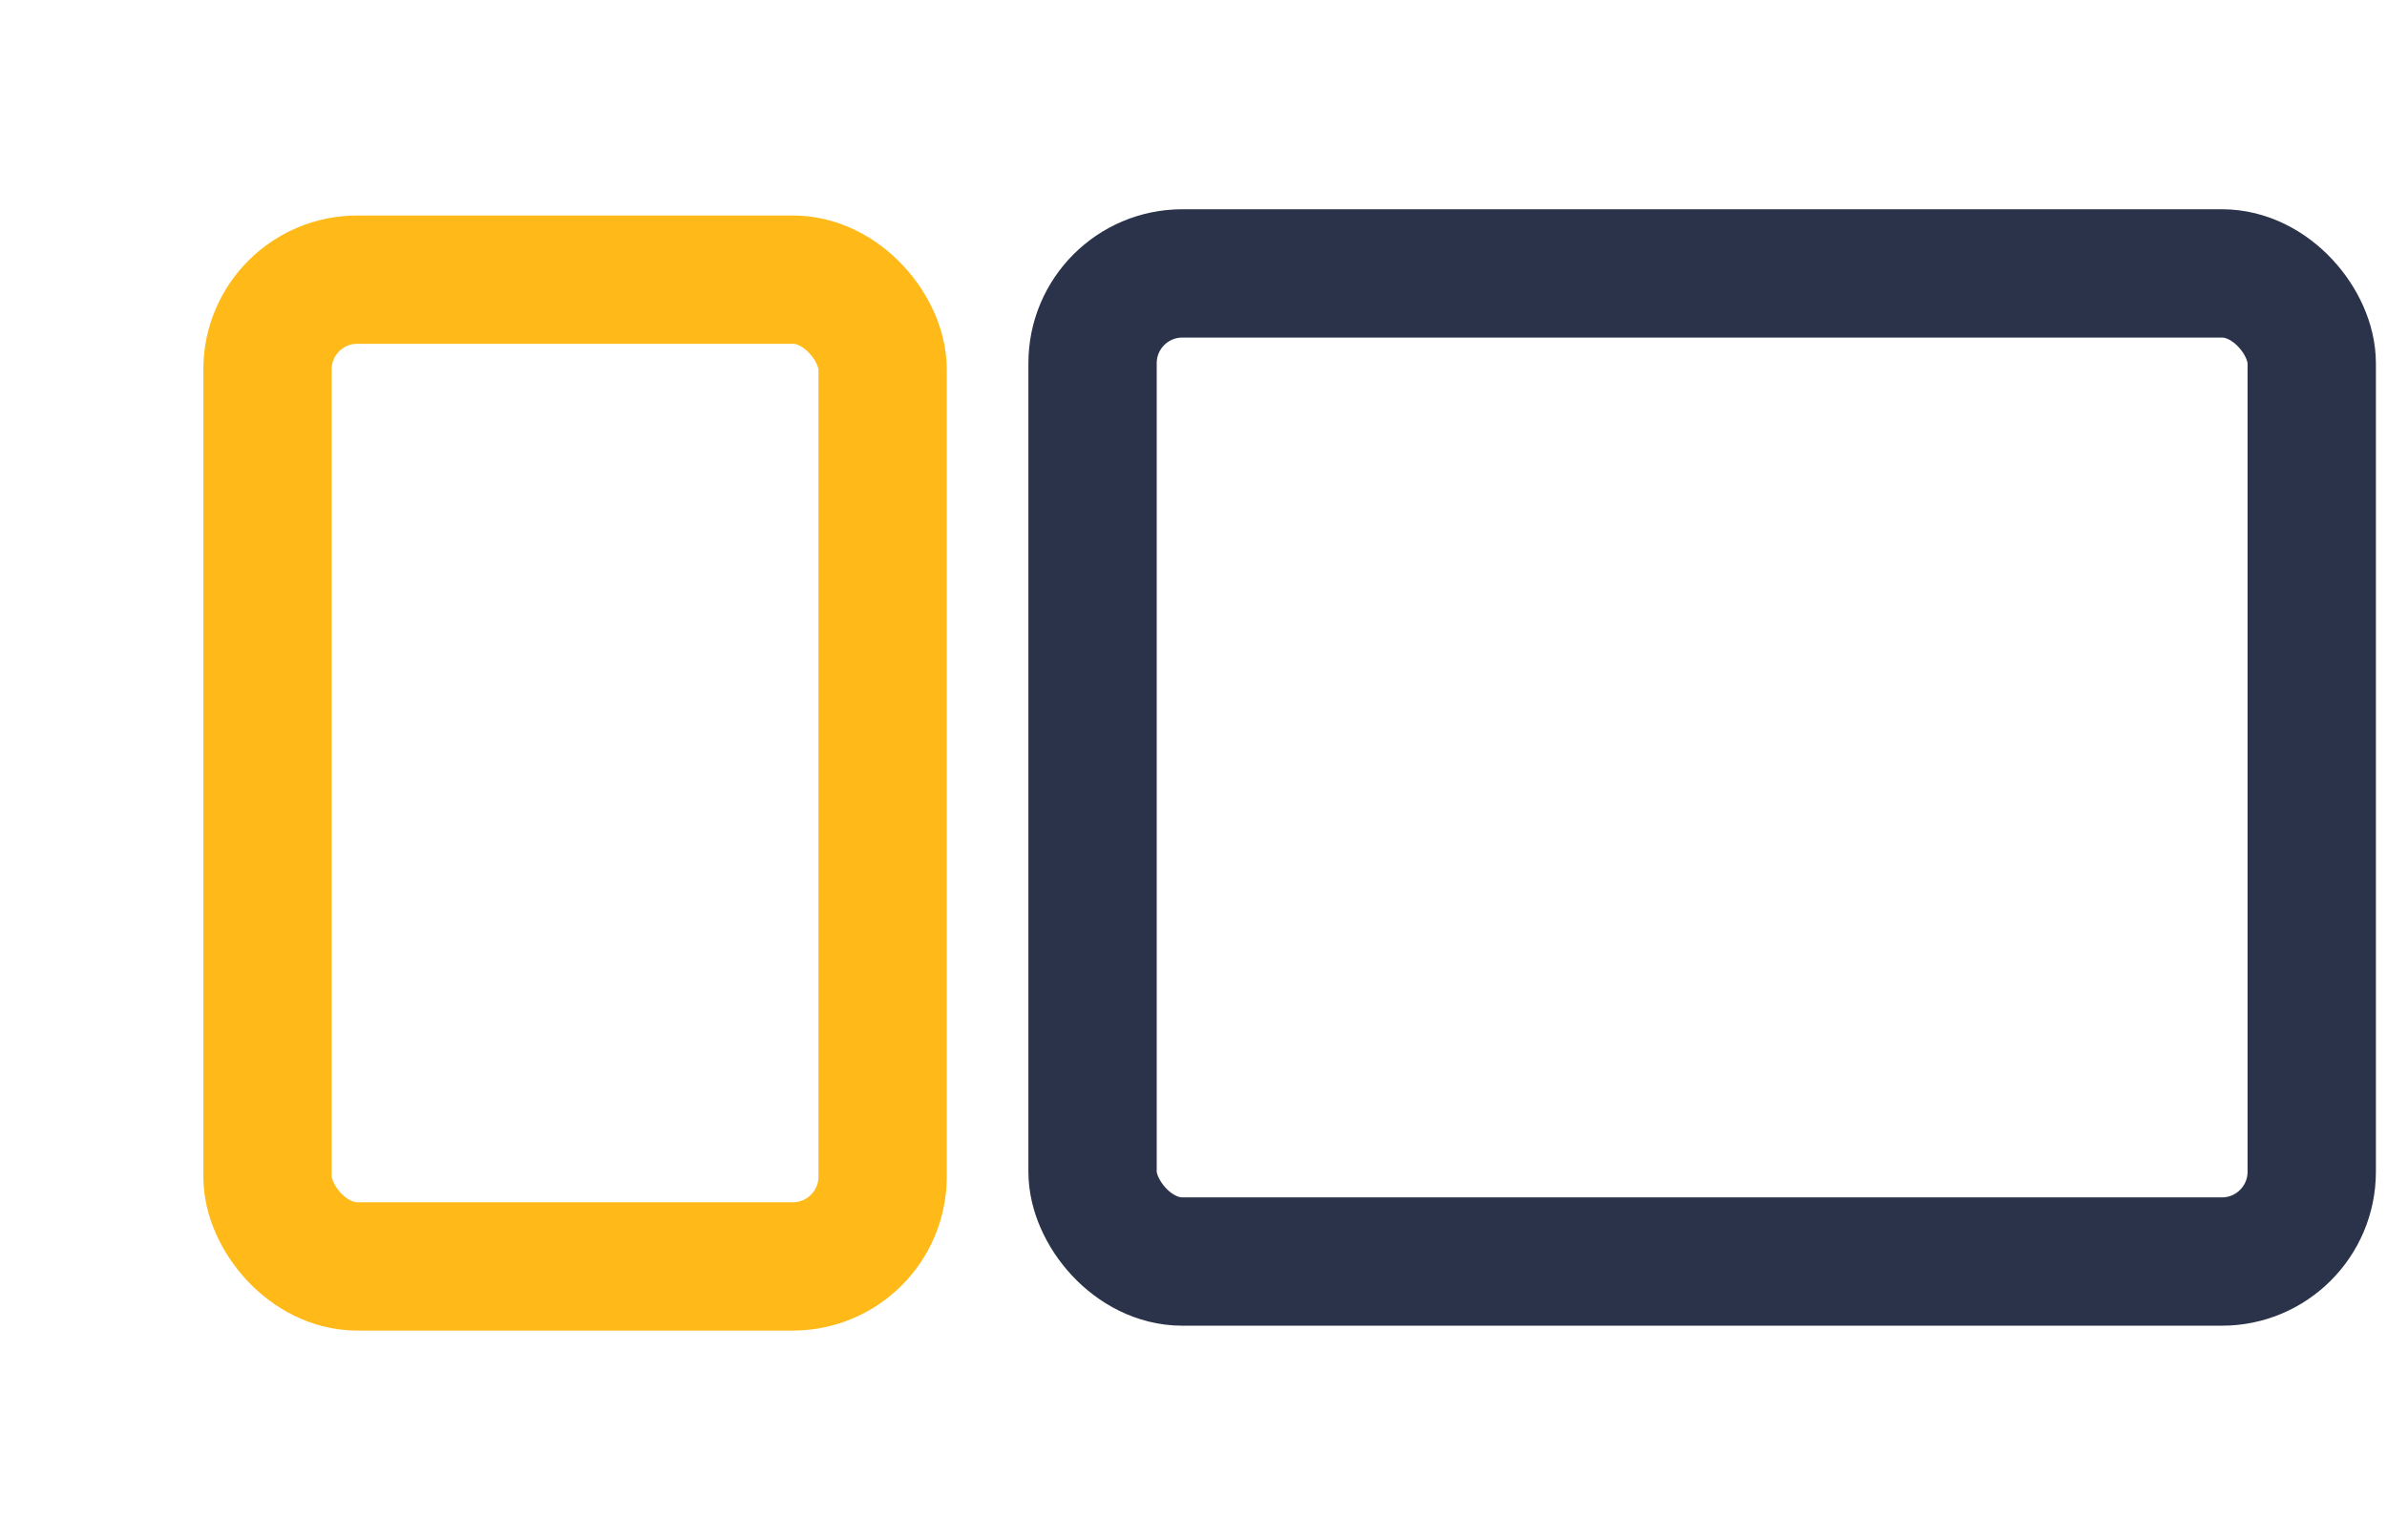
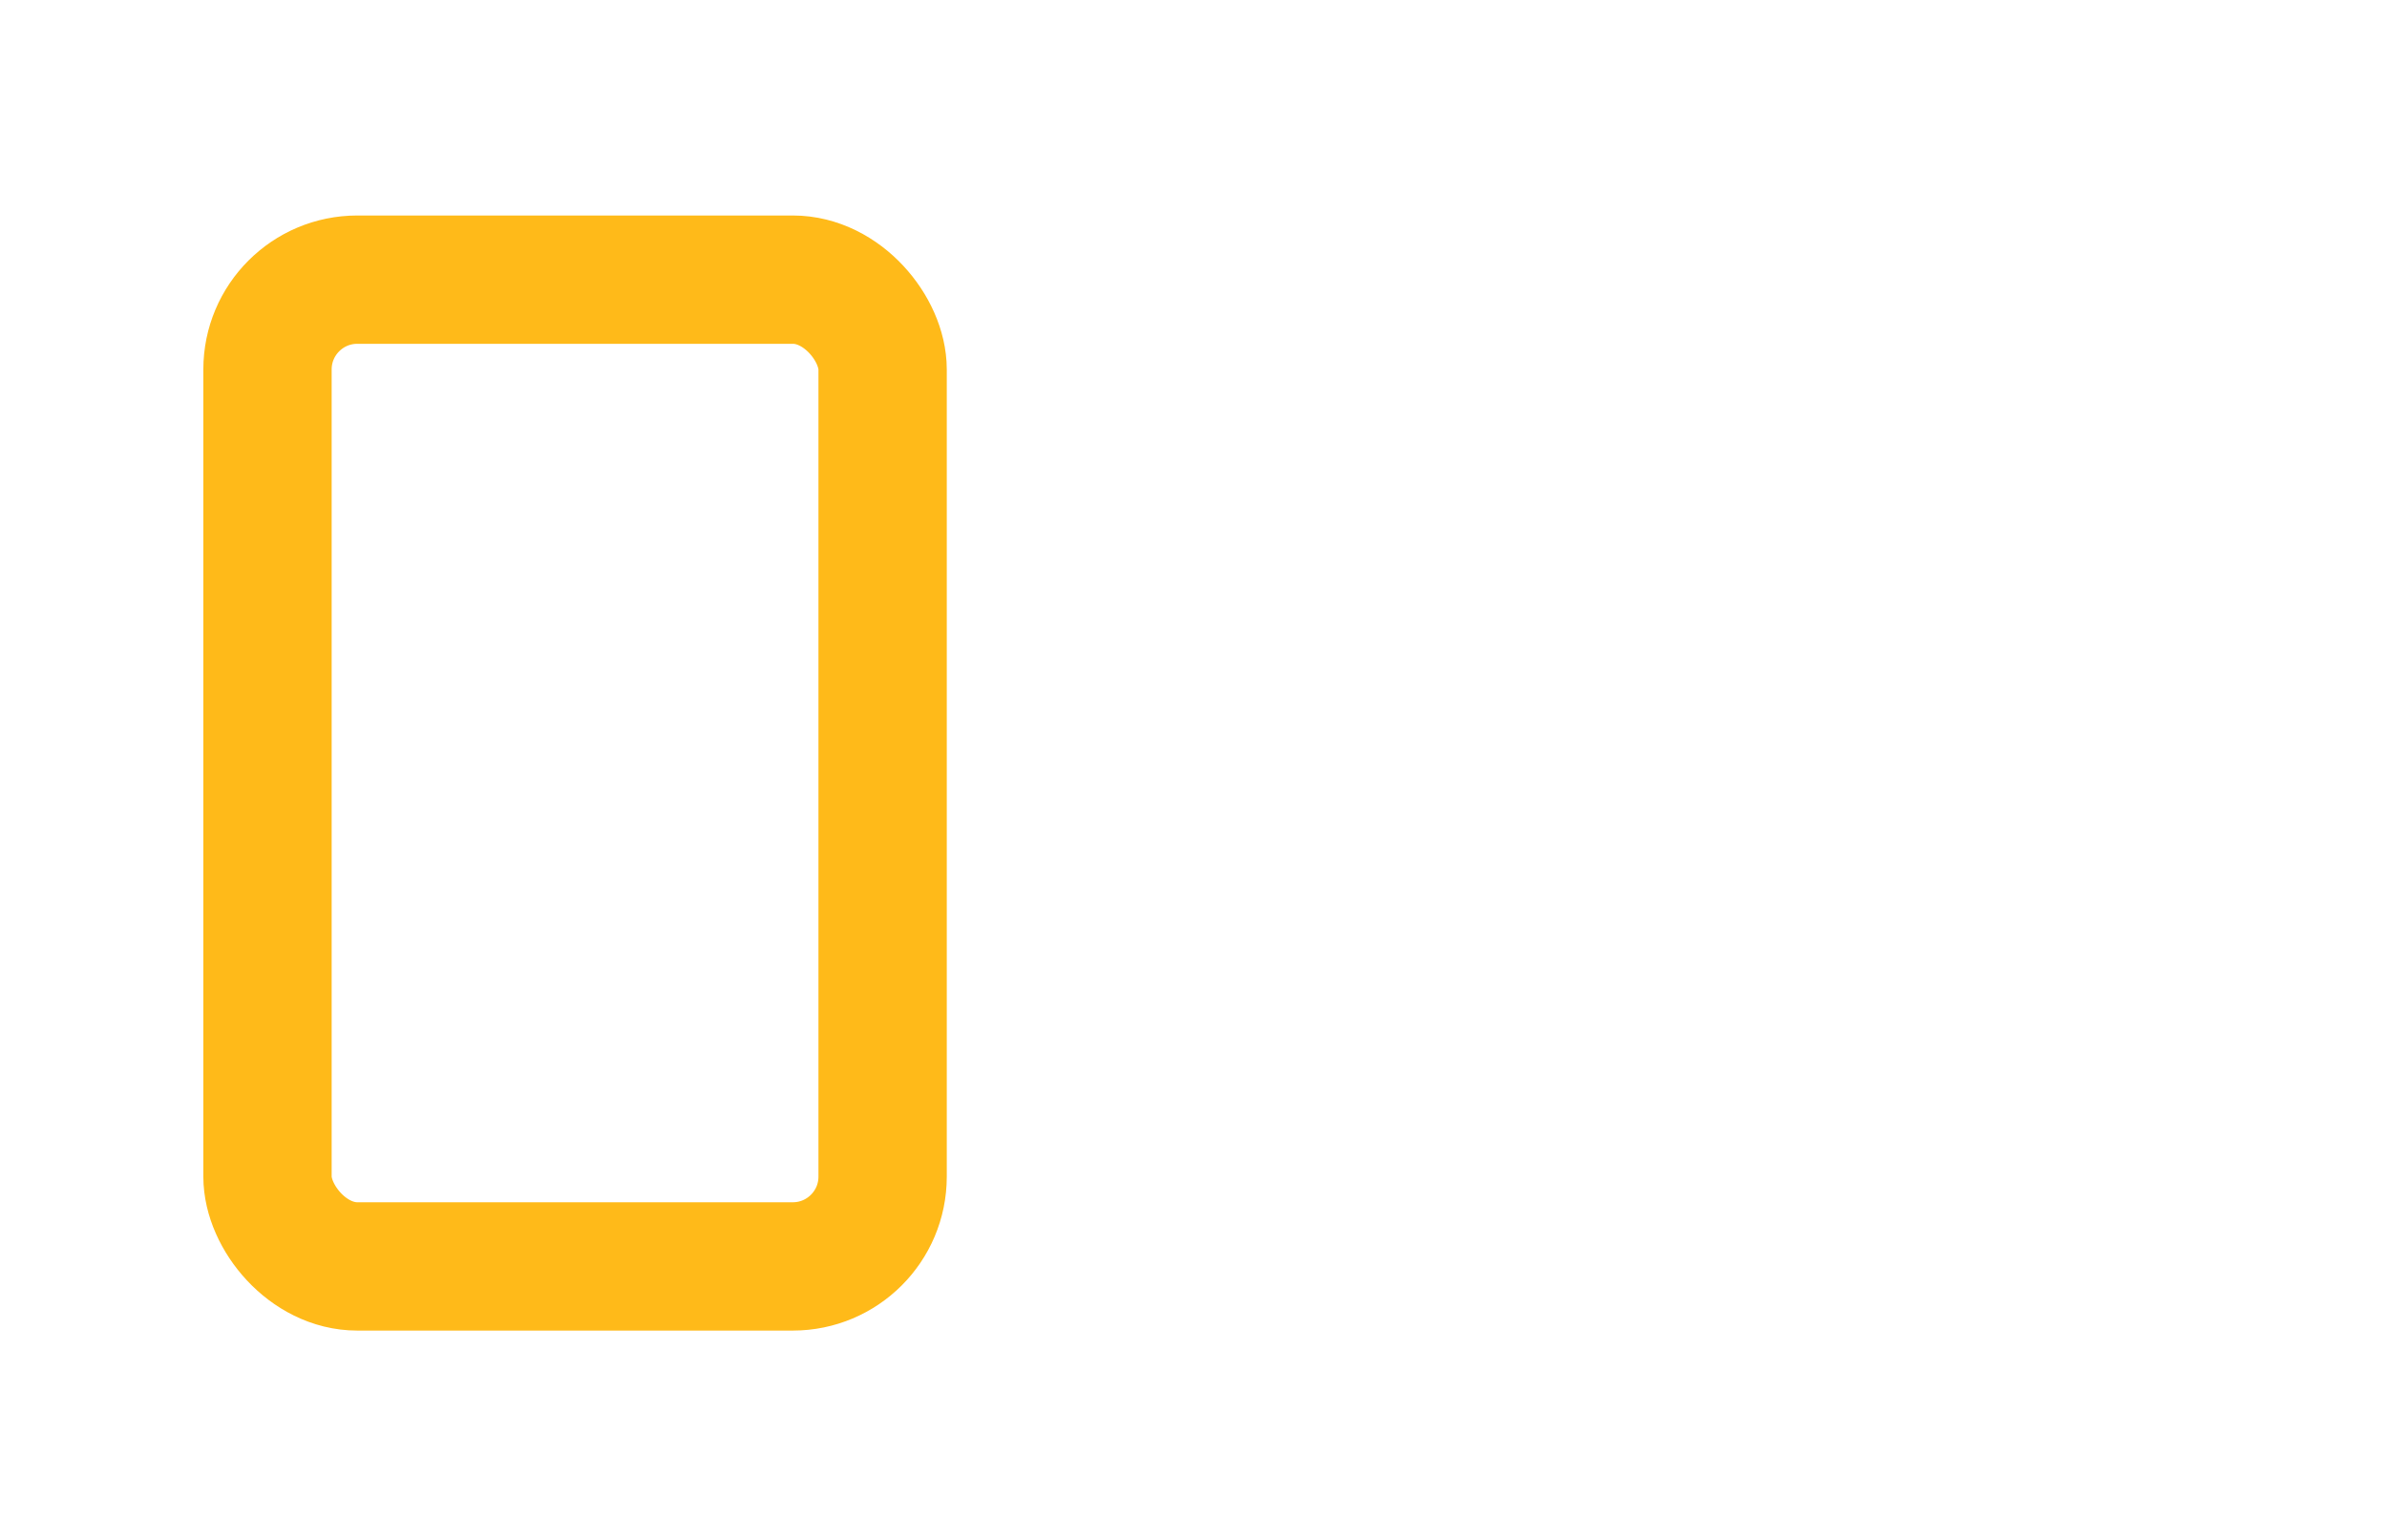
<svg xmlns="http://www.w3.org/2000/svg" width="62" height="40" viewBox="0 0 62 40" fill="none">
-   <rect x="28.378" y="7.102" width="31.667" height="25.667" rx="2.333" stroke="#2A3349" stroke-width="3.333" />
  <rect x="6.948" y="7.264" width="15.977" height="25.632" rx="2.333" stroke="#FFBA19" stroke-width="3.333" />
</svg>